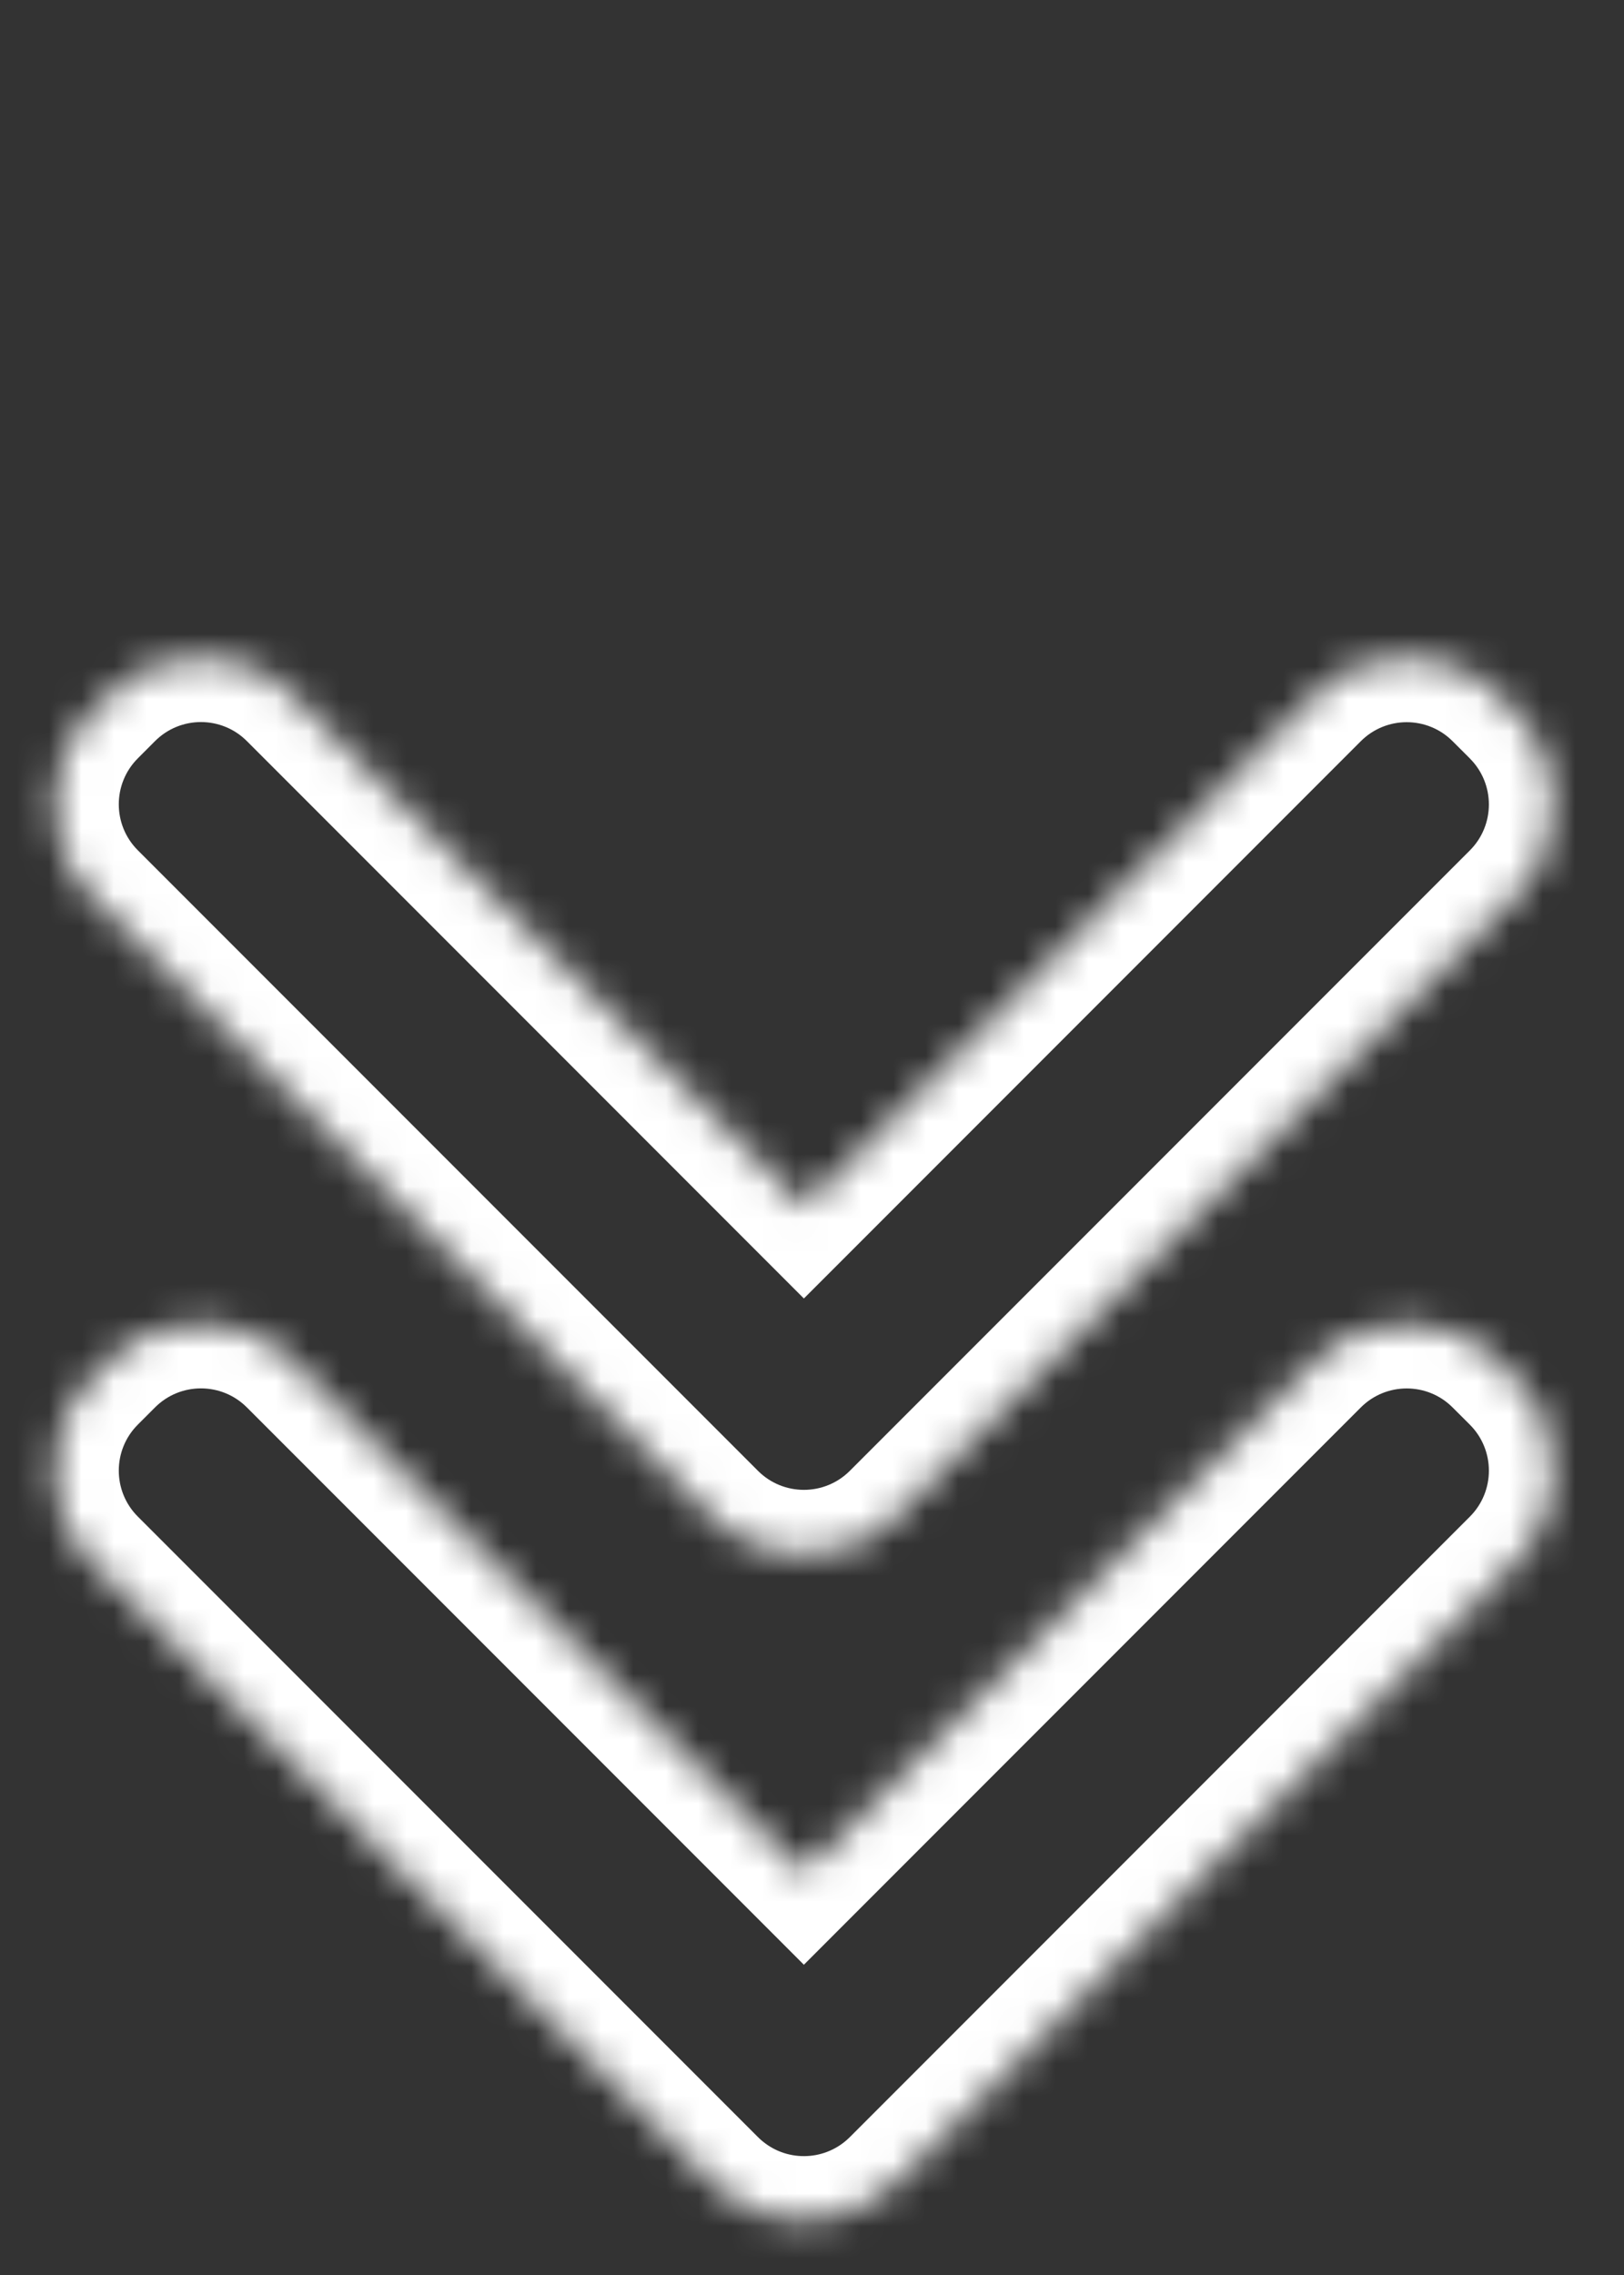
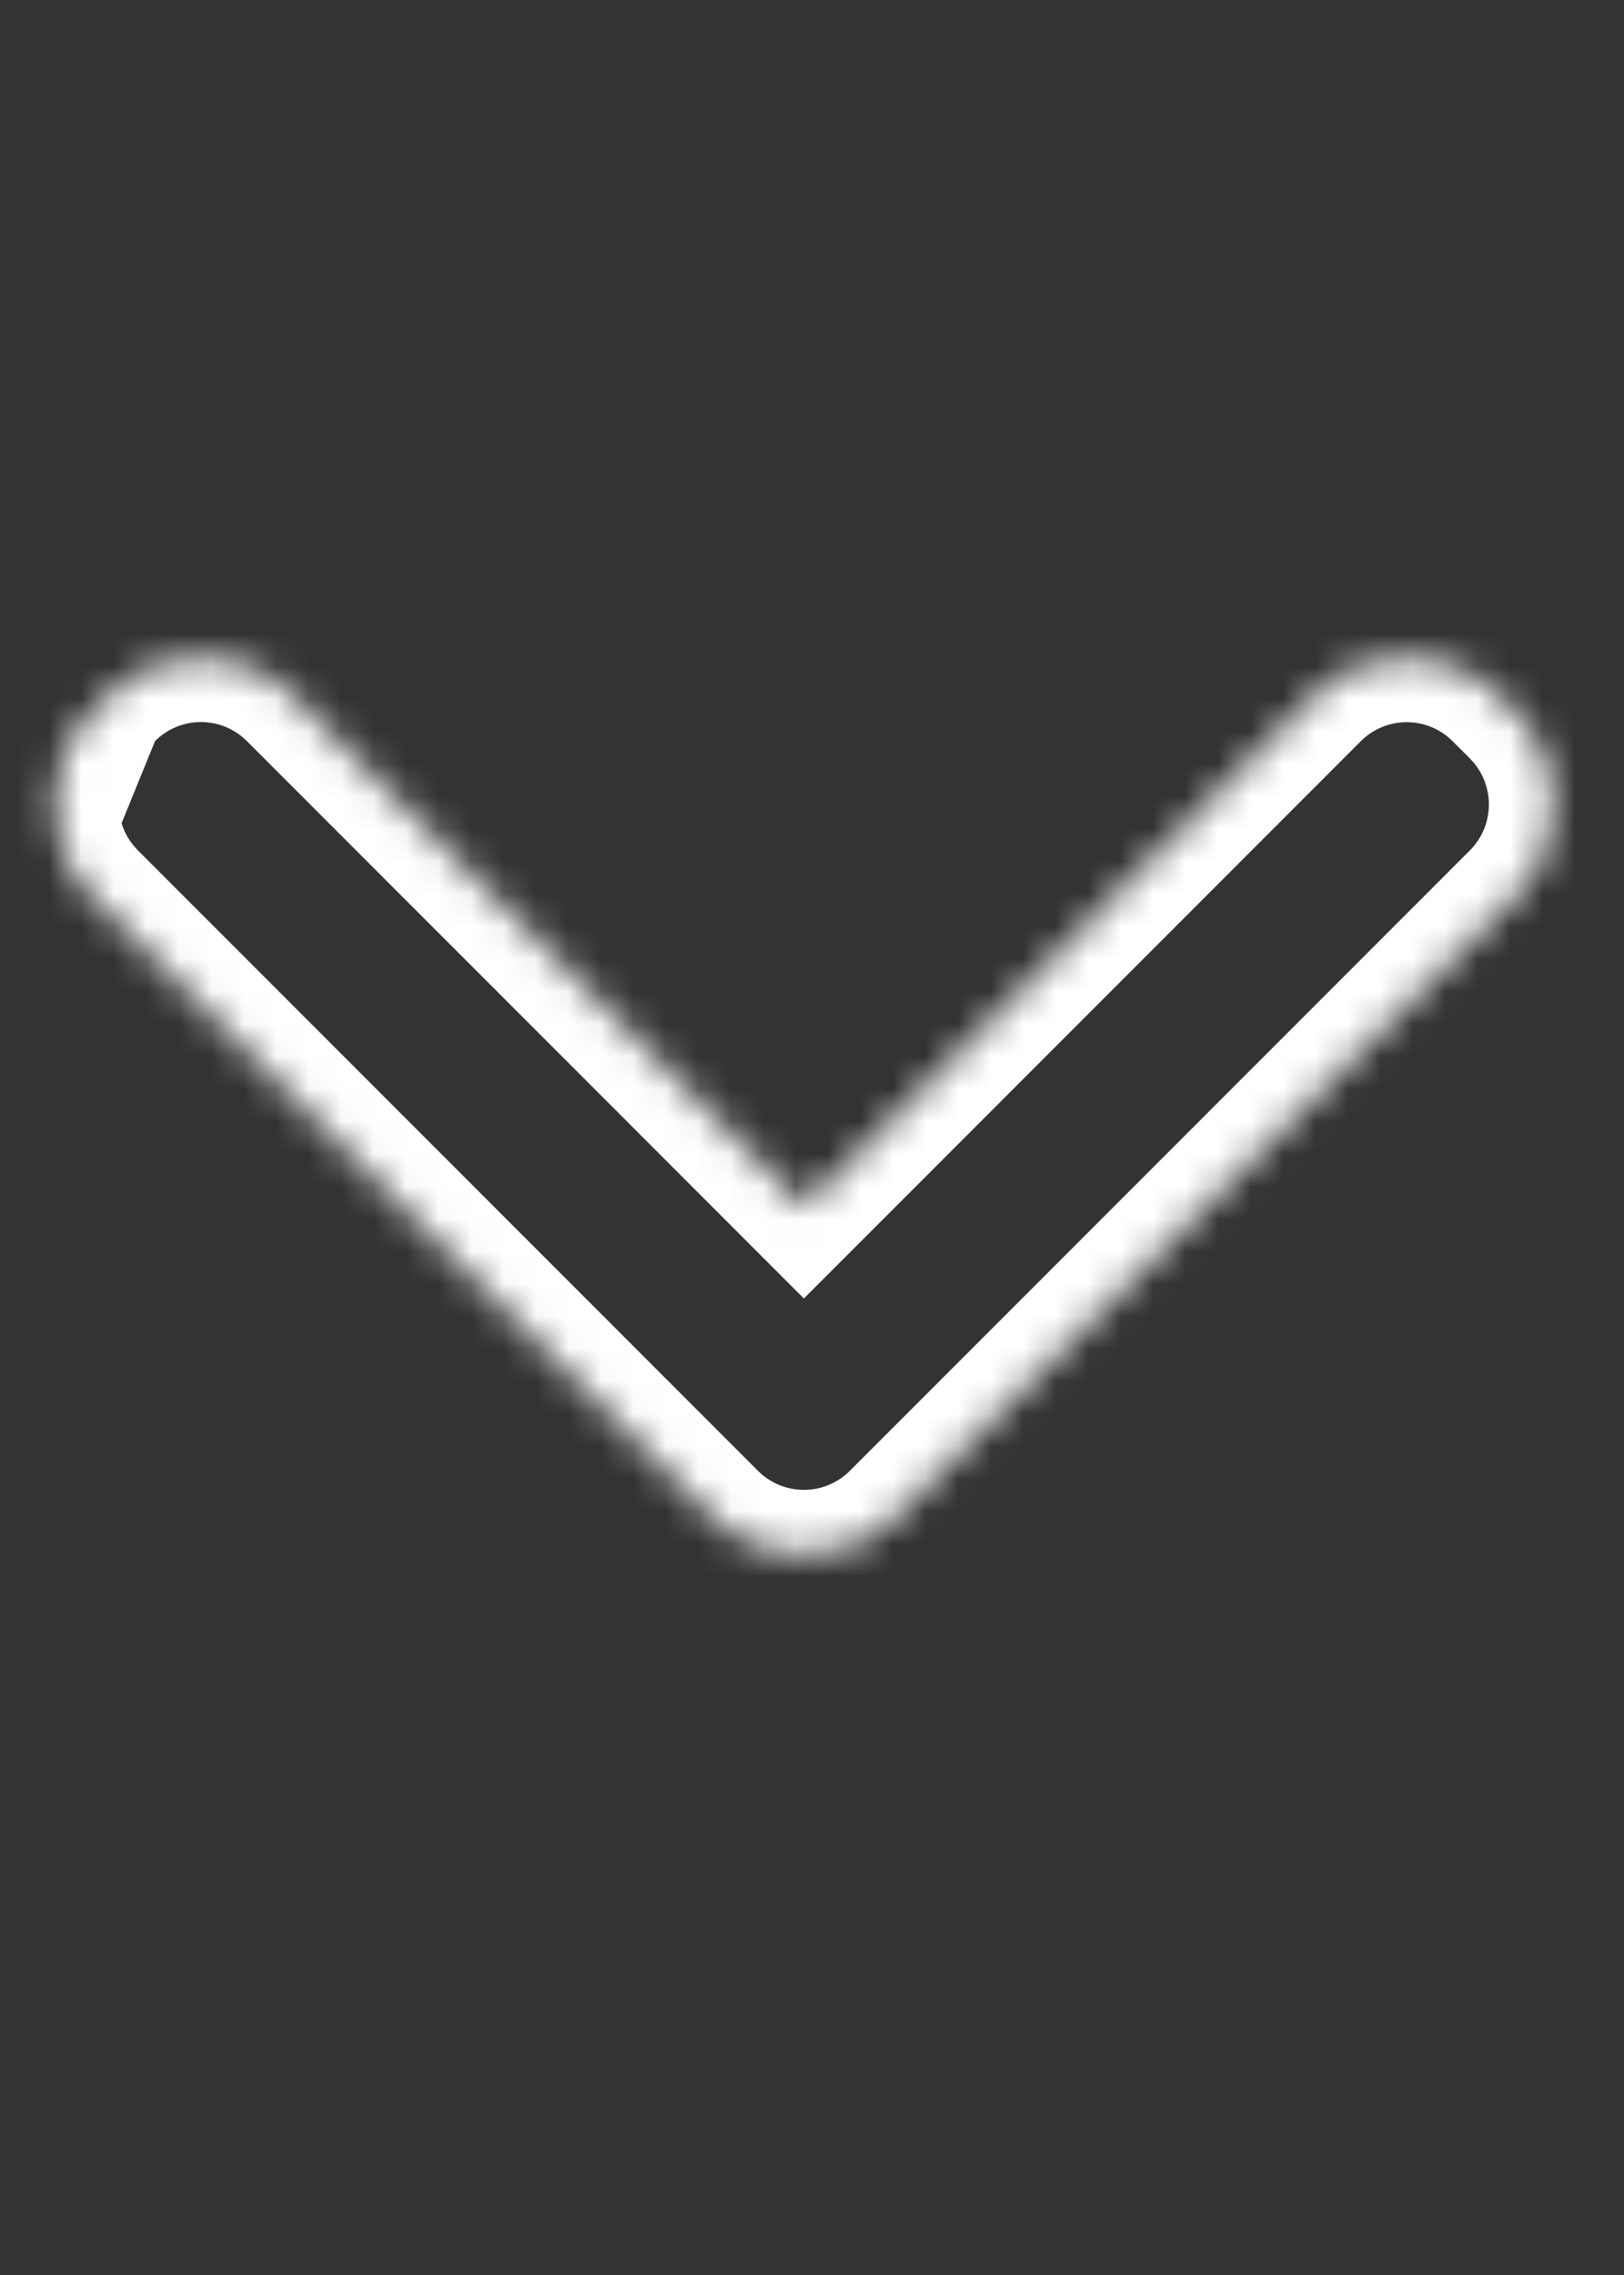
<svg xmlns="http://www.w3.org/2000/svg" fill="none" height="100%" overflow="visible" preserveAspectRatio="none" style="display: block;" viewBox="0 0 50 70" width="100%">
  <rect x="0" y="0" width="50" height="70" fill="#333333" stroke="none" />
  <g id="Group 551">
    <g id="Union">
      <mask fill="white" id="path-1-inside-1_0_5419">
        <path d="M3.359 21.389C4.921 19.827 7.453 19.827 9.015 21.389L24.75 37.124L40.482 21.392C42.044 19.83 44.576 19.83 46.139 21.392L46.669 21.923C48.23 23.485 48.231 26.018 46.669 27.58L27.579 46.671C26.017 48.233 23.484 48.233 21.922 46.671L2.828 27.576C1.266 26.014 1.266 23.481 2.828 21.919L3.359 21.389Z" />
      </mask>
-       <path d="M3.359 21.389L1.945 19.975L1.944 19.975L3.359 21.389ZM24.75 37.124L23.336 38.539L24.75 39.953L26.165 38.539L24.75 37.124ZM40.482 21.392L41.896 22.807L41.896 22.807L40.482 21.392ZM46.139 21.392L47.553 19.978L47.553 19.978L46.139 21.392ZM46.669 21.923L48.083 20.509L48.083 20.509L46.669 21.923ZM46.669 27.58L48.083 28.994L48.083 28.994L46.669 27.58ZM27.579 46.671L26.165 45.256L26.165 45.256L27.579 46.671ZM21.922 46.671L20.508 48.085L20.508 48.085L21.922 46.671ZM2.828 27.576L1.414 28.991L1.414 28.991L2.828 27.576ZM3.359 21.389L4.773 22.803C5.554 22.022 6.82 22.022 7.601 22.803L9.015 21.389L10.43 19.975C8.086 17.631 4.288 17.632 1.945 19.975L3.359 21.389ZM9.015 21.389L7.601 22.803L23.336 38.539L24.75 37.124L26.165 35.71L10.43 19.975L9.015 21.389ZM24.75 37.124L26.165 38.539L41.896 22.807L40.482 21.392L39.068 19.978L23.336 35.71L24.75 37.124ZM40.482 21.392L41.896 22.807C42.677 22.026 43.943 22.026 44.724 22.807L46.139 21.392L47.553 19.978C45.209 17.635 41.411 17.635 39.068 19.978L40.482 21.392ZM46.139 21.392L44.724 22.807L45.255 23.337L46.669 21.923L48.083 20.509L47.553 19.978L46.139 21.392ZM46.669 21.923L45.254 23.337C46.035 24.118 46.035 25.385 45.255 26.166L46.669 27.58L48.083 28.994C50.426 26.651 50.426 22.852 48.083 20.509L46.669 21.923ZM46.669 27.58L45.255 26.166L26.165 45.256L27.579 46.671L28.993 48.085L48.083 28.994L46.669 27.58ZM27.579 46.671L26.165 45.256C25.384 46.037 24.117 46.037 23.336 45.256L21.922 46.671L20.508 48.085C22.851 50.428 26.65 50.428 28.993 48.085L27.579 46.671ZM21.922 46.671L23.336 45.256L4.243 26.162L2.828 27.576L1.414 28.991L20.508 48.085L21.922 46.671ZM2.828 27.576L4.243 26.162C3.462 25.381 3.462 24.115 4.243 23.334L2.828 21.919L1.414 20.505C-0.929 22.848 -0.929 26.647 1.414 28.991L2.828 27.576ZM2.828 21.919L4.243 23.334L4.773 22.803L3.359 21.389L1.944 19.975L1.414 20.505L2.828 21.919Z" fill="white" mask="url(#path-1-inside-1_0_5419)" />
+       <path d="M3.359 21.389L1.945 19.975L1.944 19.975L3.359 21.389ZM24.75 37.124L23.336 38.539L24.75 39.953L26.165 38.539L24.75 37.124ZM40.482 21.392L41.896 22.807L41.896 22.807L40.482 21.392ZM46.139 21.392L47.553 19.978L47.553 19.978L46.139 21.392ZM46.669 21.923L48.083 20.509L48.083 20.509L46.669 21.923ZM46.669 27.58L48.083 28.994L48.083 28.994L46.669 27.58ZM27.579 46.671L26.165 45.256L26.165 45.256L27.579 46.671ZM21.922 46.671L20.508 48.085L20.508 48.085L21.922 46.671ZM2.828 27.576L1.414 28.991L1.414 28.991L2.828 27.576ZL4.773 22.803C5.554 22.022 6.82 22.022 7.601 22.803L9.015 21.389L10.43 19.975C8.086 17.631 4.288 17.632 1.945 19.975L3.359 21.389ZM9.015 21.389L7.601 22.803L23.336 38.539L24.75 37.124L26.165 35.71L10.43 19.975L9.015 21.389ZM24.75 37.124L26.165 38.539L41.896 22.807L40.482 21.392L39.068 19.978L23.336 35.71L24.75 37.124ZM40.482 21.392L41.896 22.807C42.677 22.026 43.943 22.026 44.724 22.807L46.139 21.392L47.553 19.978C45.209 17.635 41.411 17.635 39.068 19.978L40.482 21.392ZM46.139 21.392L44.724 22.807L45.255 23.337L46.669 21.923L48.083 20.509L47.553 19.978L46.139 21.392ZM46.669 21.923L45.254 23.337C46.035 24.118 46.035 25.385 45.255 26.166L46.669 27.58L48.083 28.994C50.426 26.651 50.426 22.852 48.083 20.509L46.669 21.923ZM46.669 27.58L45.255 26.166L26.165 45.256L27.579 46.671L28.993 48.085L48.083 28.994L46.669 27.58ZM27.579 46.671L26.165 45.256C25.384 46.037 24.117 46.037 23.336 45.256L21.922 46.671L20.508 48.085C22.851 50.428 26.65 50.428 28.993 48.085L27.579 46.671ZM21.922 46.671L23.336 45.256L4.243 26.162L2.828 27.576L1.414 28.991L20.508 48.085L21.922 46.671ZM2.828 27.576L4.243 26.162C3.462 25.381 3.462 24.115 4.243 23.334L2.828 21.919L1.414 20.505C-0.929 22.848 -0.929 26.647 1.414 28.991L2.828 27.576ZM2.828 21.919L4.243 23.334L4.773 22.803L3.359 21.389L1.944 19.975L1.414 20.505L2.828 21.919Z" fill="white" mask="url(#path-1-inside-1_0_5419)" />
    </g>
    <g id="Union_2">
      <mask fill="white" id="path-3-inside-2_0_5419">
-         <path d="M3.359 41.891C4.921 40.329 7.453 40.328 9.015 41.891L24.75 57.625L40.482 41.893C42.044 40.331 44.577 40.331 46.139 41.893L46.669 42.423C48.231 43.985 48.231 46.518 46.669 48.08L27.579 67.171C26.114 68.635 23.797 68.727 22.226 67.446C22.12 67.359 22.017 67.267 21.919 67.169L2.828 48.078C1.266 46.516 1.266 43.983 2.828 42.421L3.359 41.891Z" />
-       </mask>
+         </mask>
      <path d="M3.359 41.891L1.945 40.476L1.945 40.476L3.359 41.891ZM24.75 57.625L23.335 59.039L24.75 60.454L26.164 59.039L24.75 57.625ZM40.482 41.893L39.068 40.478L39.068 40.478L40.482 41.893ZM46.139 41.893L47.553 40.478L47.553 40.478L46.139 41.893ZM46.669 42.423L48.083 41.009L48.083 41.009L46.669 42.423ZM46.669 48.08L48.083 49.494L48.083 49.494L46.669 48.08ZM27.579 67.171L26.165 65.757L26.165 65.757L27.579 67.171ZM22.226 67.446L23.49 65.895L23.488 65.894L22.226 67.446ZM2.828 48.078L1.414 49.492L1.414 49.492L2.828 48.078ZM3.359 41.891L4.773 43.305C5.554 42.524 6.82 42.524 7.601 43.305L9.015 41.891L10.43 40.476C8.086 38.133 4.288 38.134 1.945 40.476L3.359 41.891ZM9.015 41.891L7.601 43.305L23.335 59.039L24.75 57.625L26.164 56.211L10.43 40.476L9.015 41.891ZM24.75 57.625L26.164 59.039L41.896 43.307L40.482 41.893L39.068 40.478L23.335 56.211L24.75 57.625ZM40.482 41.893L41.896 43.307C42.677 42.526 43.944 42.526 44.724 43.307L46.139 41.893L47.553 40.478C45.21 38.135 41.411 38.135 39.068 40.478L40.482 41.893ZM46.139 41.893L44.724 43.307L45.255 43.837L46.669 42.423L48.083 41.009L47.553 40.478L46.139 41.893ZM46.669 42.423L45.255 43.837C46.035 44.618 46.035 45.885 45.255 46.666L46.669 48.08L48.083 49.494C50.426 47.151 50.426 43.352 48.083 41.009L46.669 42.423ZM46.669 48.08L45.255 46.666L26.165 65.757L27.579 67.171L28.993 68.585L48.083 49.494L46.669 48.08ZM27.579 67.171L26.165 65.757C25.433 66.488 24.274 66.535 23.49 65.895L22.226 67.446L20.962 68.996C23.32 70.919 26.796 70.782 28.993 68.585L27.579 67.171ZM22.226 67.446L23.488 65.894C23.432 65.849 23.38 65.802 23.333 65.754L21.919 67.169L20.504 68.583C20.654 68.733 20.808 68.87 20.963 68.997L22.226 67.446ZM21.919 67.169L23.333 65.754L4.243 46.664L2.828 48.078L1.414 49.492L20.504 68.583L21.919 67.169ZM2.828 48.078L4.243 46.664C3.462 45.883 3.462 44.616 4.243 43.835L2.828 42.421L1.414 41.007C-0.929 43.35 -0.929 47.149 1.414 49.492L2.828 48.078ZM2.828 42.421L4.243 43.835L4.773 43.305L3.359 41.891L1.945 40.476L1.414 41.007L2.828 42.421Z" fill="white" mask="url(#path-3-inside-2_0_5419)" />
    </g>
  </g>
</svg>